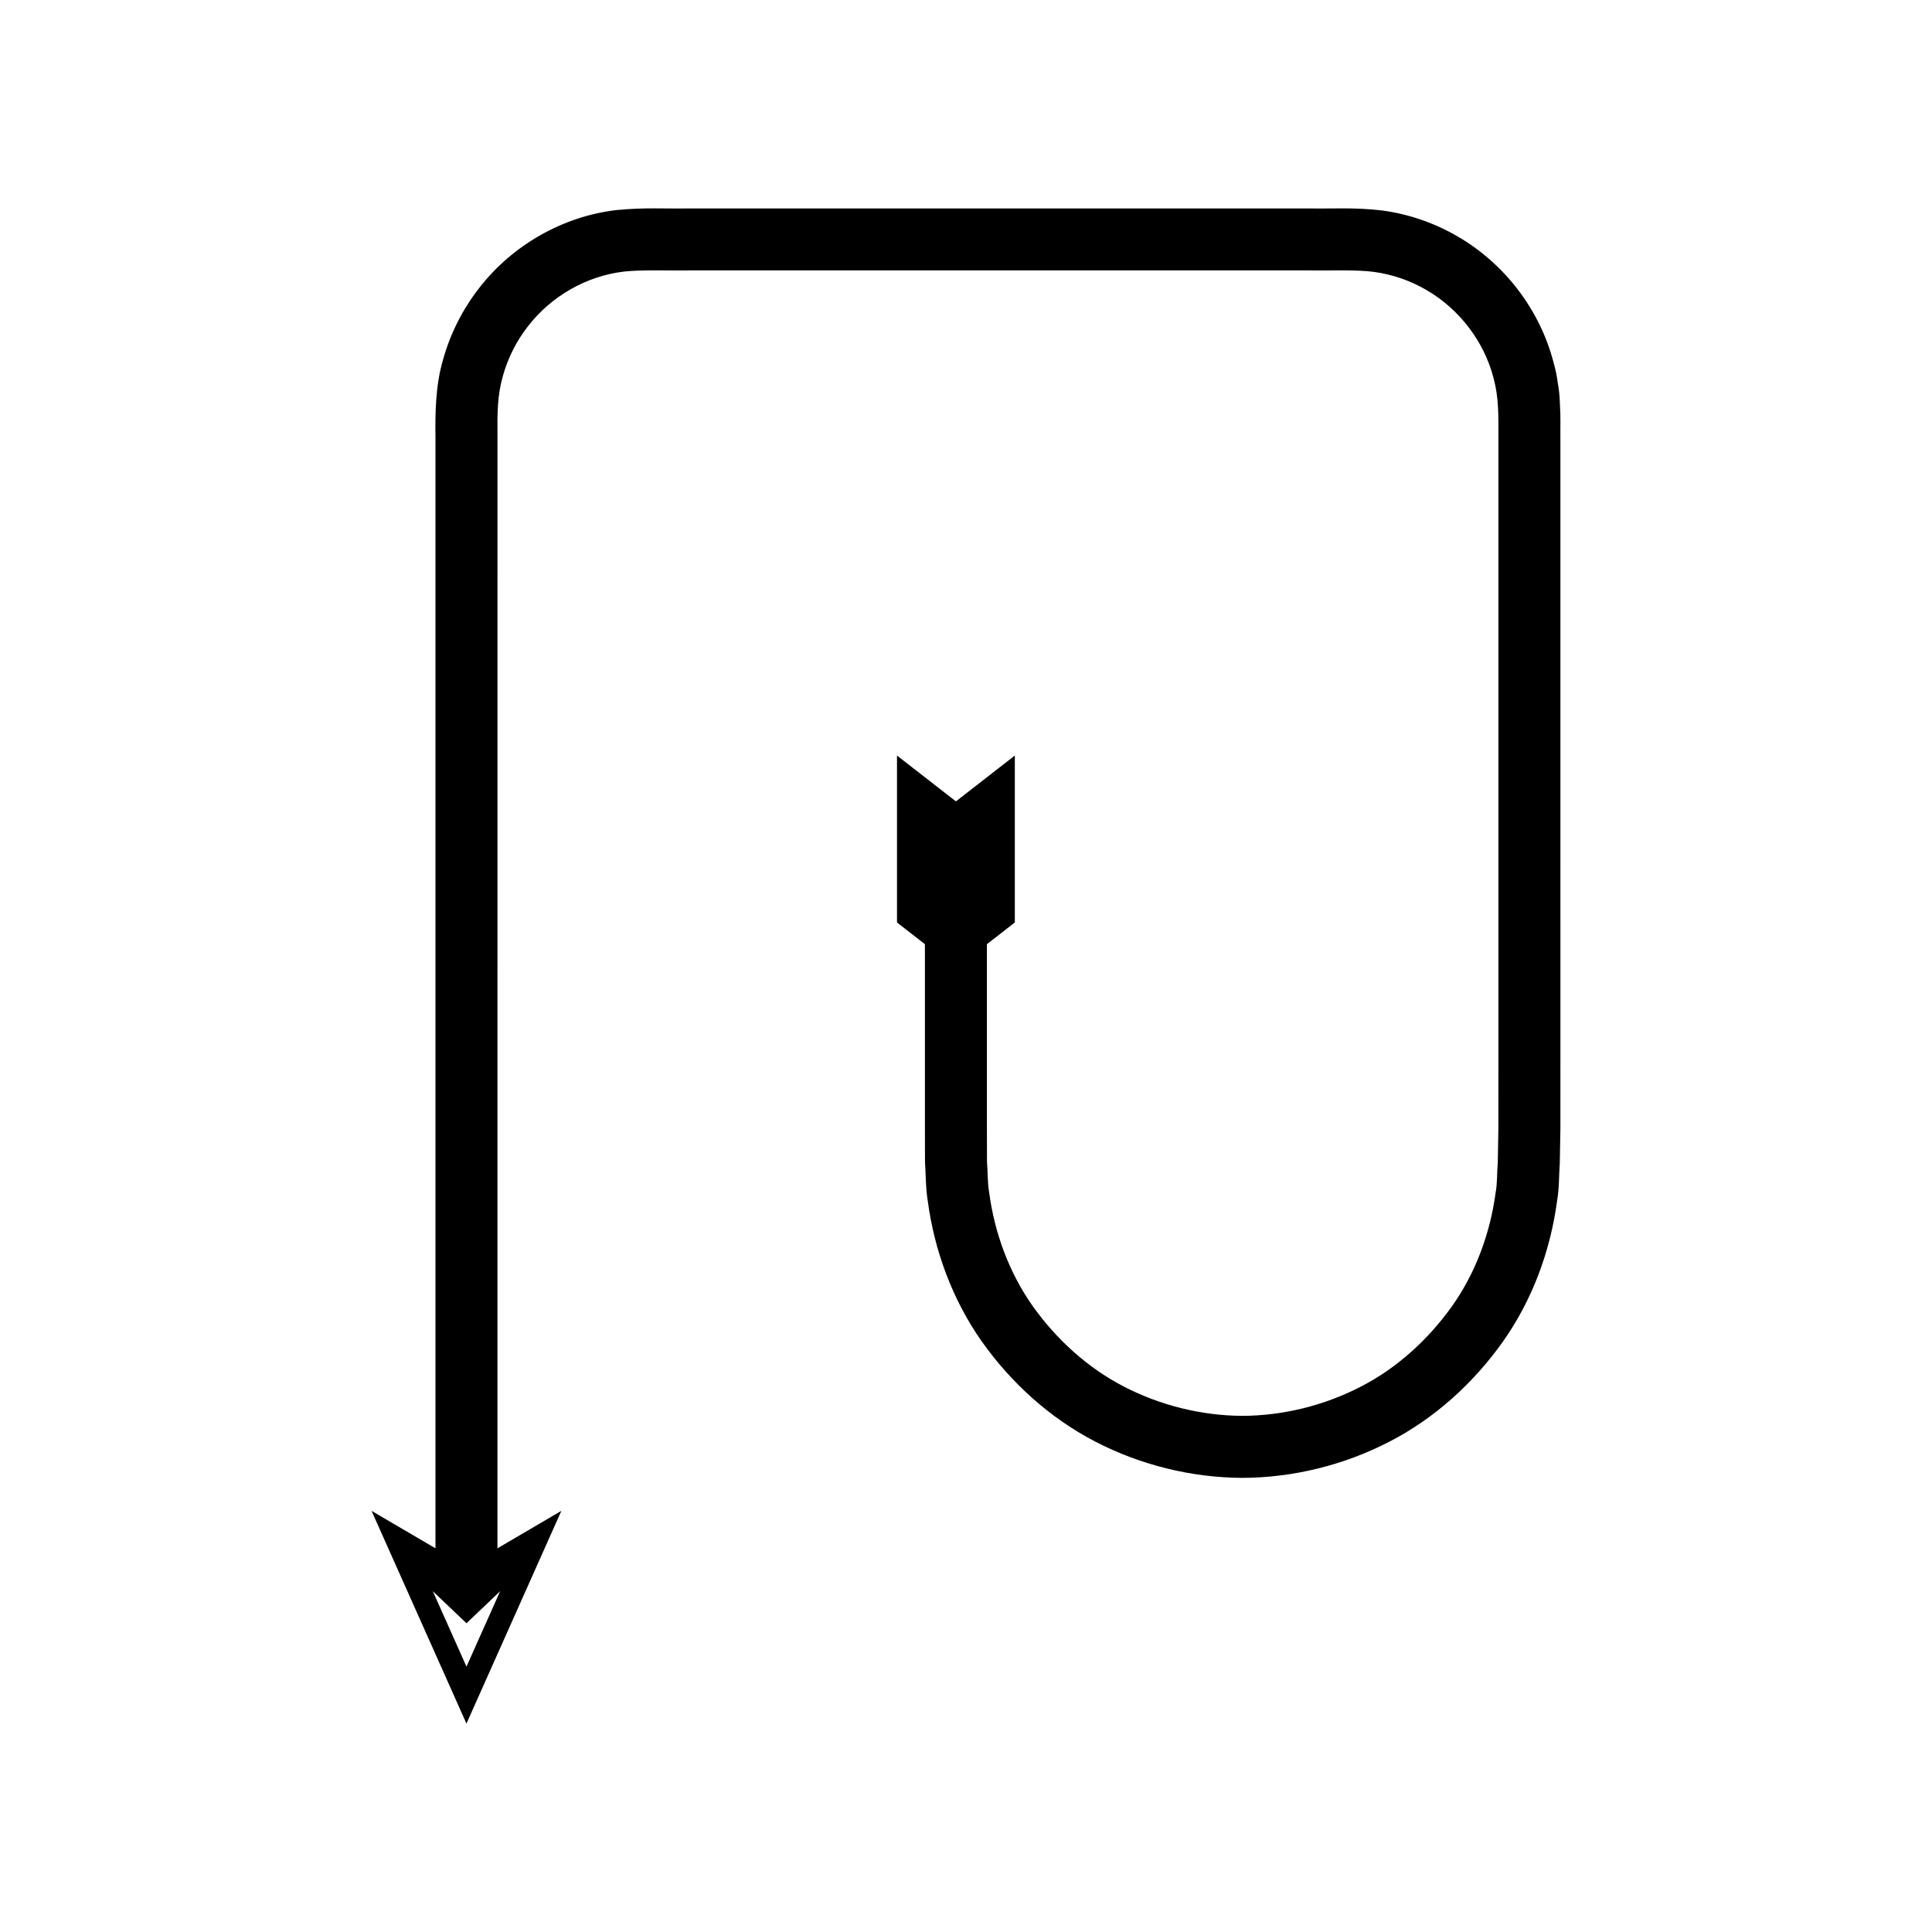
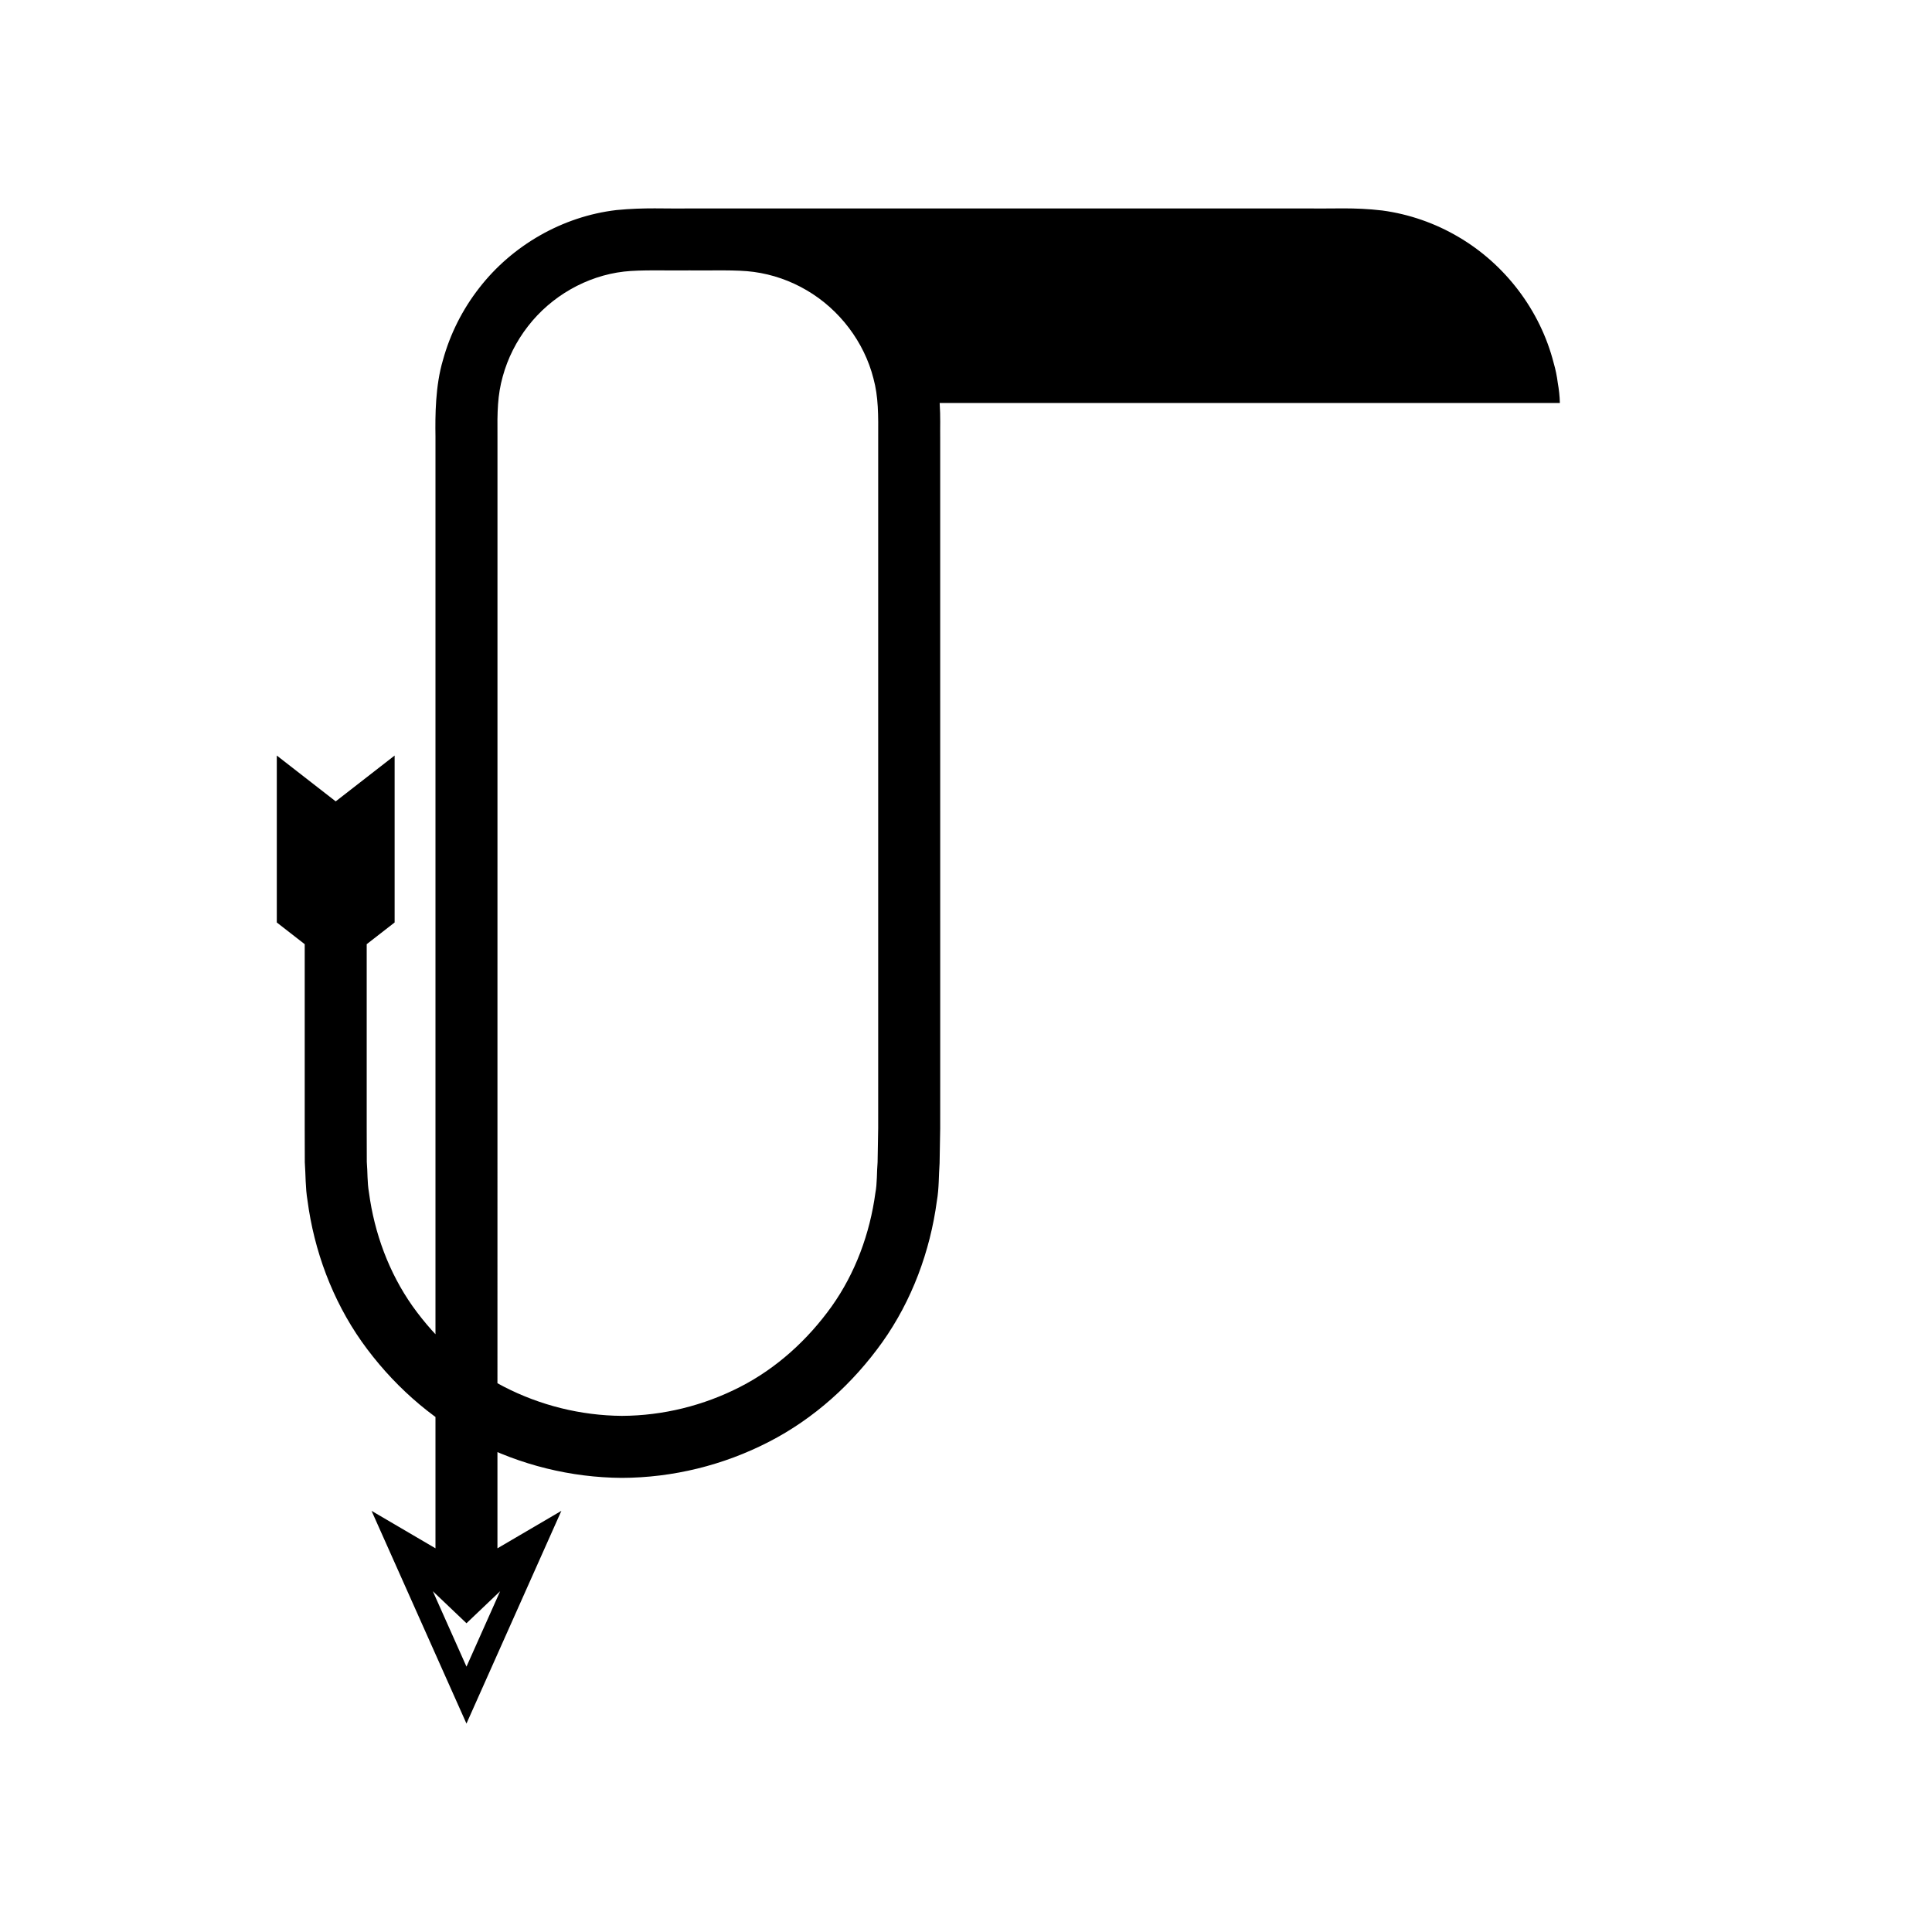
<svg xmlns="http://www.w3.org/2000/svg" fill="#000000" width="800px" height="800px" version="1.1" viewBox="144 144 512 512">
-   <path d="m557.38 250.8c-0.039-1.793-0.238-3.574-0.555-5.344-0.223-1.785-0.586-3.539-1.086-5.266-3.559-13.938-12.867-26.16-25.227-33.398-6.164-3.641-13.078-6.051-20.188-7.008-7.598-0.891-13.172-0.426-19.348-0.547h-164.36c-6.281 0.121-11.602-0.312-19.234 0.43-14.301 1.664-27.664 9.367-36.41 20.68-4.398 5.637-7.691 12.16-9.586 19.082-2.023 6.789-2.066 14.699-1.98 20.281v294.61l-16.941-9.93 25.152 56.379 25.152-56.379-16.941 9.93 0.008-258.09v-36.523c-0.066-6.559 0.004-10.977 1.395-15.934 1.316-4.812 3.609-9.367 6.695-13.324 6.148-7.949 15.504-13.328 25.438-14.477 4.481-0.512 11.371-0.238 17.254-0.312h164.36c5.984 0.07 12.637-0.219 17.129 0.398 4.949 0.668 9.754 2.34 14.066 4.887 8.656 5.062 15.203 13.68 17.66 23.359 1.32 4.871 1.293 9.539 1.258 16.07v164.3l-0.004 18.254-0.156 9.07c-0.238 2.723-0.086 5.516-0.594 8.18-1.453 10.73-5.293 21.203-11.598 30.062-6.309 8.809-14.559 16.355-24.234 21.297-9.652 4.957-20.438 7.633-31.324 7.68-10.887-0.082-21.664-2.766-31.309-7.742-9.652-4.984-17.906-12.523-24.195-21.348-6.266-8.887-10.105-19.352-11.535-30.09-0.477-2.676-0.344-5.418-0.578-8.125l-0.023-9.082v-48.613l7.398-5.754v-44.238l-15.613 12.145-15.613-12.145v44.238l7.398 5.754v48.613l0.023 9.18c0.238 3.359 0.148 6.746 0.707 10.078 1.754 13.355 6.586 26.391 14.355 37.43 7.793 10.984 18.051 20.297 30.047 26.512 11.98 6.211 25.449 9.543 38.922 9.621 13.473-0.039 26.953-3.356 38.941-9.543 12.023-6.168 22.285-15.484 30.098-26.445 7.816-11.008 12.648-24.047 14.434-37.395 0.59-3.336 0.477-6.68 0.723-10.02l0.16-9.191 0.004-18.27v-36.535l-0.004-73.074v-54.805c-0.047-3.184 0.109-5.738-0.141-9.578zm-280.84 314.89-8.918 19.988-8.918-19.988 8.918 8.488z" />
+   <path d="m557.38 250.8c-0.039-1.793-0.238-3.574-0.555-5.344-0.223-1.785-0.586-3.539-1.086-5.266-3.559-13.938-12.867-26.16-25.227-33.398-6.164-3.641-13.078-6.051-20.188-7.008-7.598-0.891-13.172-0.426-19.348-0.547h-164.36c-6.281 0.121-11.602-0.312-19.234 0.43-14.301 1.664-27.664 9.367-36.41 20.68-4.398 5.637-7.691 12.16-9.586 19.082-2.023 6.789-2.066 14.699-1.98 20.281v294.61l-16.941-9.93 25.152 56.379 25.152-56.379-16.941 9.93 0.008-258.09v-36.523c-0.066-6.559 0.004-10.977 1.395-15.934 1.316-4.812 3.609-9.367 6.695-13.324 6.148-7.949 15.504-13.328 25.438-14.477 4.481-0.512 11.371-0.238 17.254-0.312c5.984 0.07 12.637-0.219 17.129 0.398 4.949 0.668 9.754 2.34 14.066 4.887 8.656 5.062 15.203 13.68 17.66 23.359 1.32 4.871 1.293 9.539 1.258 16.07v164.3l-0.004 18.254-0.156 9.07c-0.238 2.723-0.086 5.516-0.594 8.18-1.453 10.73-5.293 21.203-11.598 30.062-6.309 8.809-14.559 16.355-24.234 21.297-9.652 4.957-20.438 7.633-31.324 7.68-10.887-0.082-21.664-2.766-31.309-7.742-9.652-4.984-17.906-12.523-24.195-21.348-6.266-8.887-10.105-19.352-11.535-30.09-0.477-2.676-0.344-5.418-0.578-8.125l-0.023-9.082v-48.613l7.398-5.754v-44.238l-15.613 12.145-15.613-12.145v44.238l7.398 5.754v48.613l0.023 9.18c0.238 3.359 0.148 6.746 0.707 10.078 1.754 13.355 6.586 26.391 14.355 37.43 7.793 10.984 18.051 20.297 30.047 26.512 11.98 6.211 25.449 9.543 38.922 9.621 13.473-0.039 26.953-3.356 38.941-9.543 12.023-6.168 22.285-15.484 30.098-26.445 7.816-11.008 12.648-24.047 14.434-37.395 0.59-3.336 0.477-6.68 0.723-10.02l0.16-9.191 0.004-18.27v-36.535l-0.004-73.074v-54.805c-0.047-3.184 0.109-5.738-0.141-9.578zm-280.84 314.89-8.918 19.988-8.918-19.988 8.918 8.488z" />
</svg>